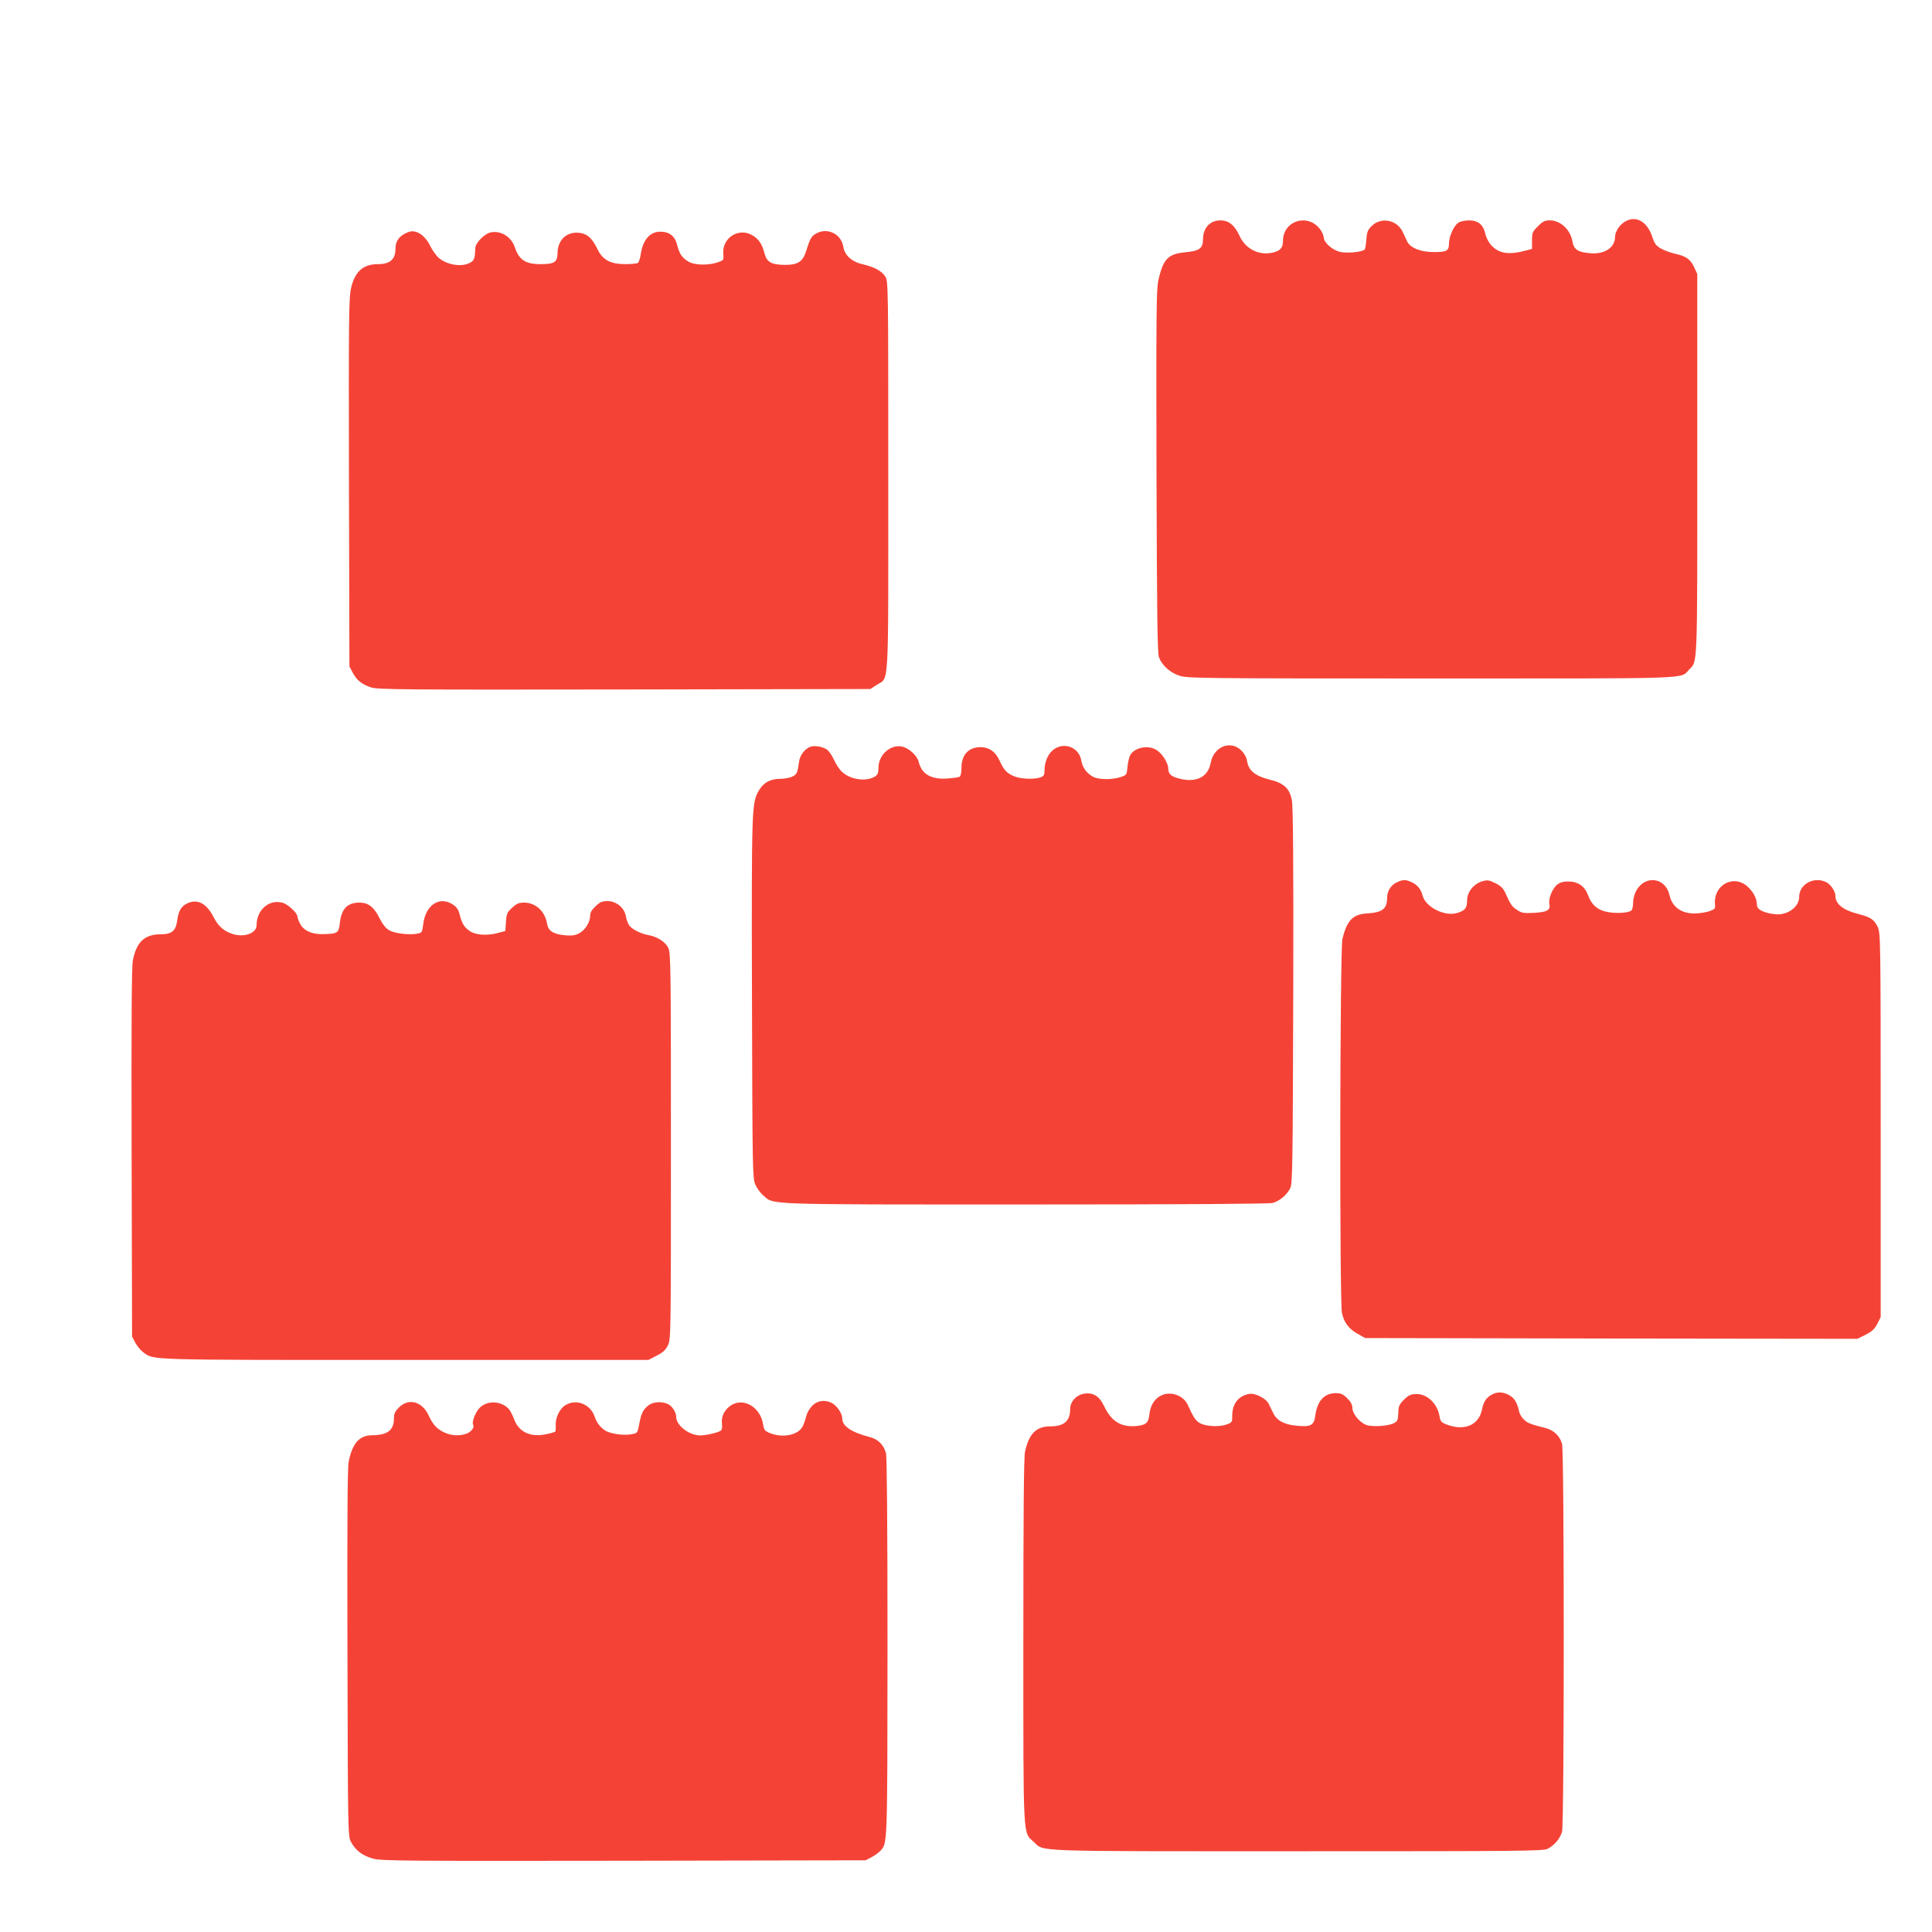
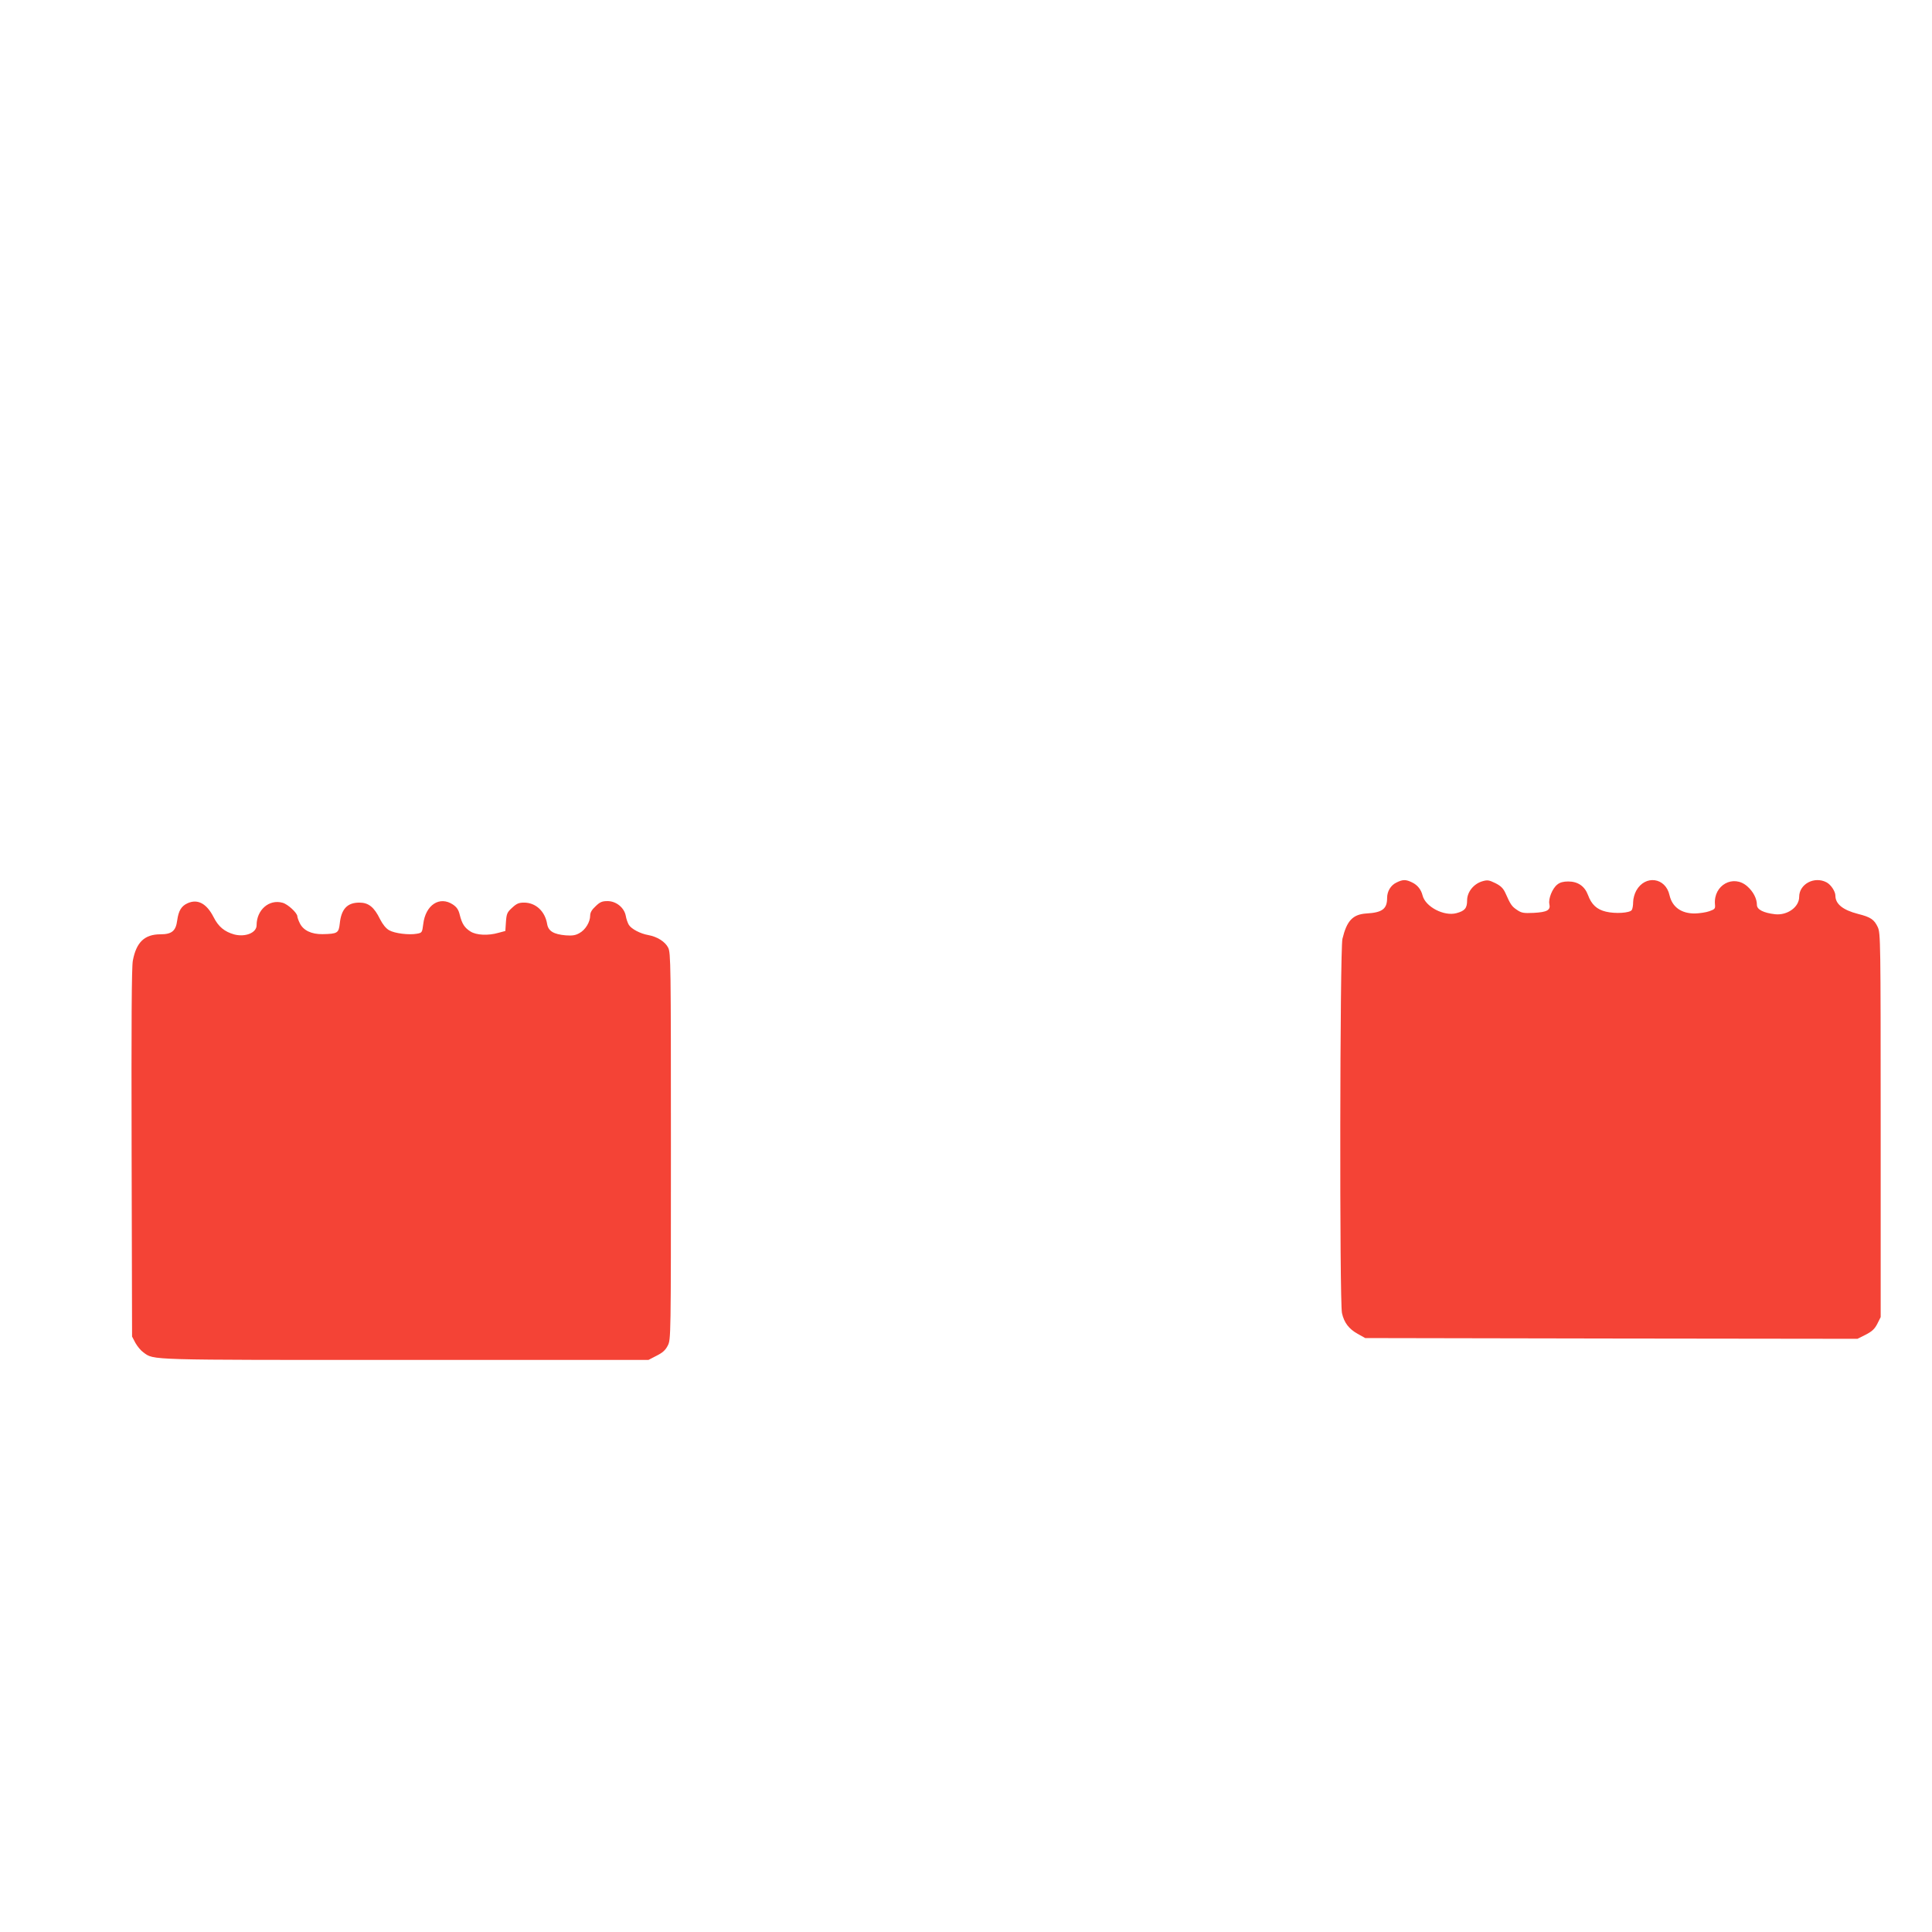
<svg xmlns="http://www.w3.org/2000/svg" version="1.0" width="1280pt" height="1280pt" viewBox="0 0 1280 1280" preserveAspectRatio="xMidYMid meet">
  <g transform="translate(0,1280) scale(0.1,-0.1)" fill="#f44336" stroke="none">
-     <path d="M10763 11330 c-34 -21 -63 -66 -63 -100 0 -69 -68 -115 -159 -108 -86 6 -114 24 -123 78 -14 79 -79 140 -151 140 -32 0 -46 -7 -78 -39 -36 -36 -39 -43 -39 -94 l0 -56 -37 -10 c-115 -31 -179 -22 -230 31 -19 20 -36 51 -42 78 -14 62 -48 90 -109 90 -28 0 -57 -7 -71 -16 -30 -21 -60 -89 -61 -135 0 -51 -14 -59 -100 -59 -87 0 -156 27 -177 70 -6 14 -20 43 -30 64 -39 81 -144 100 -206 38 -26 -26 -31 -40 -35 -92 -2 -33 -8 -63 -12 -65 -26 -16 -115 -24 -160 -14 -52 11 -110 62 -110 97 0 9 -9 30 -19 46 -78 117 -251 68 -251 -71 0 -50 -24 -71 -88 -80 -83 -11 -163 34 -199 113 -32 71 -72 104 -127 104 -70 0 -116 -50 -116 -128 0 -57 -25 -75 -115 -83 -116 -11 -148 -44 -180 -183 -14 -58 -15 -214 -13 -1264 3 -940 6 -1205 16 -1235 18 -52 71 -102 134 -123 51 -18 121 -19 1668 -19 1781 0 1648 -5 1712 60 55 55 53 2 53 1360 l0 1260 -22 47 c-24 51 -54 72 -130 88 -26 6 -66 21 -88 33 -33 19 -43 32 -58 77 -34 104 -110 146 -184 100z" />
-     <path d="M2710 11264 c-61 -21 -90 -58 -90 -113 0 -69 -36 -101 -116 -101 -99 0 -154 -50 -179 -162 -14 -65 -15 -204 -13 -1288 l3 -1215 22 -42 c28 -51 60 -77 121 -97 43 -15 219 -16 1678 -14 l1630 3 42 27 c84 56 77 -69 77 1383 0 1268 0 1291 -20 1323 -22 36 -73 64 -153 82 -69 16 -117 60 -125 116 -14 86 -109 130 -183 85 -30 -18 -37 -31 -65 -120 -21 -65 -55 -86 -137 -86 -92 1 -122 18 -137 77 -15 59 -38 94 -78 118 -92 56 -204 -15 -195 -123 3 -41 2 -42 -37 -55 -65 -22 -156 -19 -196 6 -41 25 -58 51 -73 110 -14 58 -52 87 -111 87 -69 0 -116 -54 -130 -150 -4 -28 -13 -53 -19 -57 -6 -4 -43 -8 -81 -8 -100 0 -151 27 -186 98 -35 73 -67 102 -117 109 -85 11 -146 -43 -148 -132 -1 -62 -20 -75 -112 -75 -101 0 -143 28 -171 111 -23 72 -98 116 -165 98 -40 -11 -96 -70 -97 -102 -2 -62 -6 -78 -24 -91 -50 -37 -150 -27 -213 21 -18 14 -45 50 -60 81 -36 73 -93 112 -142 96z" />
-     <path d="M5365 7851 c-35 -15 -66 -57 -71 -97 -10 -74 -14 -84 -44 -99 -16 -8 -53 -15 -83 -15 -63 0 -110 -26 -139 -77 -48 -81 -49 -109 -46 -1379 3 -1132 4 -1191 22 -1231 10 -24 33 -56 52 -72 73 -64 -23 -61 1738 -61 1071 0 1613 4 1638 10 48 14 96 55 117 100 14 31 16 159 19 1275 2 898 -1 1255 -9 1294 -16 79 -53 113 -148 136 -93 23 -138 59 -148 119 -4 27 -17 52 -39 74 -71 71 -184 25 -203 -83 -17 -90 -90 -130 -197 -106 -63 14 -84 32 -84 69 0 36 -39 98 -76 122 -54 36 -147 19 -176 -33 -7 -12 -15 -47 -18 -77 -5 -54 -6 -55 -45 -68 -57 -19 -144 -18 -182 1 -43 23 -72 62 -79 108 -16 96 -131 130 -198 60 -29 -30 -46 -78 -46 -129 0 -26 -5 -35 -26 -42 -36 -14 -122 -12 -167 4 -53 19 -75 42 -103 103 -27 62 -70 93 -129 93 -79 -1 -125 -51 -125 -137 0 -29 -5 -55 -12 -59 -6 -4 -44 -9 -83 -12 -108 -7 -169 30 -189 112 -10 41 -67 92 -111 100 -77 15 -155 -56 -155 -140 0 -34 -5 -47 -22 -58 -60 -37 -164 -22 -220 31 -17 15 -40 51 -53 80 -13 28 -34 59 -48 68 -31 20 -85 28 -112 16z" />
    <path d="M9252 6953 c-38 -18 -62 -58 -62 -102 0 -73 -32 -97 -137 -103 -91 -6 -130 -48 -159 -168 -17 -70 -20 -2407 -3 -2480 14 -63 46 -105 104 -137 l50 -28 1630 -3 1631 -2 54 27 c43 22 60 38 78 73 l22 44 0 1271 c0 1225 -1 1271 -19 1312 -24 51 -47 67 -131 88 -101 26 -150 66 -150 121 0 28 -30 74 -60 89 -80 41 -180 -12 -180 -97 0 -68 -79 -124 -160 -115 -77 9 -120 31 -120 62 0 41 -24 88 -64 123 -92 81 -224 8 -214 -118 3 -30 0 -34 -37 -47 -22 -8 -65 -14 -95 -15 -90 -1 -151 42 -169 121 -26 118 -161 136 -220 31 -12 -21 -21 -55 -21 -76 0 -22 -4 -45 -9 -53 -13 -20 -109 -26 -171 -11 -60 14 -96 47 -119 110 -22 59 -67 90 -131 90 -32 0 -55 -6 -72 -20 -33 -25 -61 -95 -53 -130 9 -40 -15 -53 -103 -58 -69 -3 -81 -1 -112 20 -34 23 -42 34 -77 113 -14 30 -30 46 -66 64 -43 21 -53 22 -87 12 -57 -17 -100 -71 -100 -126 0 -52 -15 -70 -71 -85 -82 -22 -205 42 -224 117 -10 40 -34 70 -70 87 -41 20 -61 20 -103 -1z" />
    <path d="M1243 6816 c-42 -19 -60 -50 -69 -114 -9 -70 -36 -92 -111 -92 -105 0 -160 -52 -183 -175 -8 -43 -10 -405 -8 -1275 l3 -1215 22 -42 c13 -23 36 -51 53 -63 73 -52 5 -50 1735 -50 l1611 0 54 28 c40 20 59 37 74 67 21 40 21 49 21 1320 0 1209 -1 1282 -18 1316 -20 40 -72 73 -132 84 -52 9 -112 40 -129 68 -7 12 -17 39 -20 59 -10 54 -63 98 -121 98 -36 0 -50 -6 -79 -34 -25 -23 -36 -42 -36 -62 0 -43 -32 -95 -71 -116 -26 -15 -47 -18 -90 -15 -81 7 -116 28 -124 75 -14 85 -76 142 -153 142 -34 0 -49 -6 -79 -34 -33 -30 -37 -39 -41 -94 l-4 -60 -45 -12 c-69 -20 -146 -16 -185 8 -40 25 -57 51 -72 111 -8 34 -20 51 -45 68 -88 59 -182 -2 -197 -130 -7 -55 -8 -57 -41 -63 -53 -10 -149 2 -185 23 -21 12 -42 38 -60 73 -39 80 -76 110 -137 110 -80 0 -120 -42 -130 -139 -7 -63 -15 -68 -114 -70 -74 -1 -128 25 -151 73 -9 18 -16 39 -16 45 0 22 -63 81 -98 90 -89 25 -172 -47 -172 -149 0 -50 -74 -80 -148 -61 -64 18 -105 51 -137 115 -46 90 -105 122 -172 92z" />
-     <path d="M9895 3566 c-44 -20 -66 -49 -76 -103 -21 -108 -122 -148 -244 -97 -26 11 -33 20 -38 52 -14 83 -82 148 -154 146 -37 -1 -50 -7 -81 -37 -32 -32 -37 -43 -38 -89 -2 -47 -5 -55 -29 -67 -40 -20 -148 -26 -185 -11 -44 18 -90 75 -90 111 0 22 -10 41 -34 65 -28 28 -42 34 -76 34 -76 0 -123 -51 -136 -149 -8 -64 -29 -76 -121 -67 -83 7 -134 34 -157 83 -11 21 -24 49 -31 63 -17 35 -92 73 -129 65 -70 -13 -111 -64 -112 -140 0 -49 -1 -50 -40 -63 -54 -19 -147 -11 -182 14 -25 19 -37 38 -73 117 -30 64 -116 93 -179 60 -42 -22 -69 -66 -75 -123 -5 -57 -23 -72 -88 -78 -101 -8 -164 31 -212 132 -31 65 -70 91 -129 83 -53 -7 -96 -52 -96 -102 0 -80 -40 -115 -132 -115 -93 0 -141 -49 -167 -168 -8 -38 -11 -403 -11 -1251 0 -1339 -4 -1268 69 -1334 73 -66 -45 -62 1746 -62 1500 0 1632 1 1660 17 46 25 82 69 94 113 15 56 15 2514 0 2569 -14 52 -56 92 -110 105 -98 25 -117 32 -142 55 -14 13 -29 37 -32 53 -12 54 -28 84 -54 102 -37 26 -81 33 -116 17z" />
-     <path d="M5415 3510 c-34 -14 -66 -56 -76 -102 -6 -23 -17 -53 -25 -65 -34 -53 -131 -70 -212 -38 -35 14 -40 21 -46 58 -18 113 -127 179 -210 128 -45 -28 -69 -75 -63 -122 3 -23 0 -42 -7 -47 -16 -13 -99 -32 -138 -32 -73 1 -158 66 -158 123 0 30 -27 72 -55 85 -41 19 -99 15 -129 -9 -35 -28 -48 -53 -61 -124 -11 -59 -11 -60 -50 -67 -42 -8 -100 -3 -151 13 -39 12 -78 54 -93 100 -27 86 -123 124 -196 79 -38 -24 -67 -85 -63 -135 1 -19 0 -37 -4 -40 -3 -3 -29 -11 -59 -17 -104 -22 -181 14 -212 97 -10 28 -26 58 -35 69 -50 55 -141 60 -193 10 -29 -28 -55 -96 -44 -114 10 -17 -14 -48 -46 -59 -46 -16 -98 -13 -144 8 -50 23 -77 52 -106 115 -42 91 -132 115 -195 52 -27 -27 -34 -42 -34 -72 0 -80 -42 -112 -146 -113 -84 -1 -130 -54 -154 -176 -8 -44 -10 -393 -8 -1270 3 -1201 3 -1210 24 -1249 29 -56 79 -93 150 -111 54 -14 240 -15 1660 -13 l1599 3 40 21 c22 12 48 31 58 42 47 52 46 21 47 1347 0 830 -4 1262 -10 1287 -16 57 -53 93 -107 107 -123 32 -183 72 -183 124 0 33 -35 84 -69 102 -33 16 -65 18 -96 5z" />
  </g>
</svg>